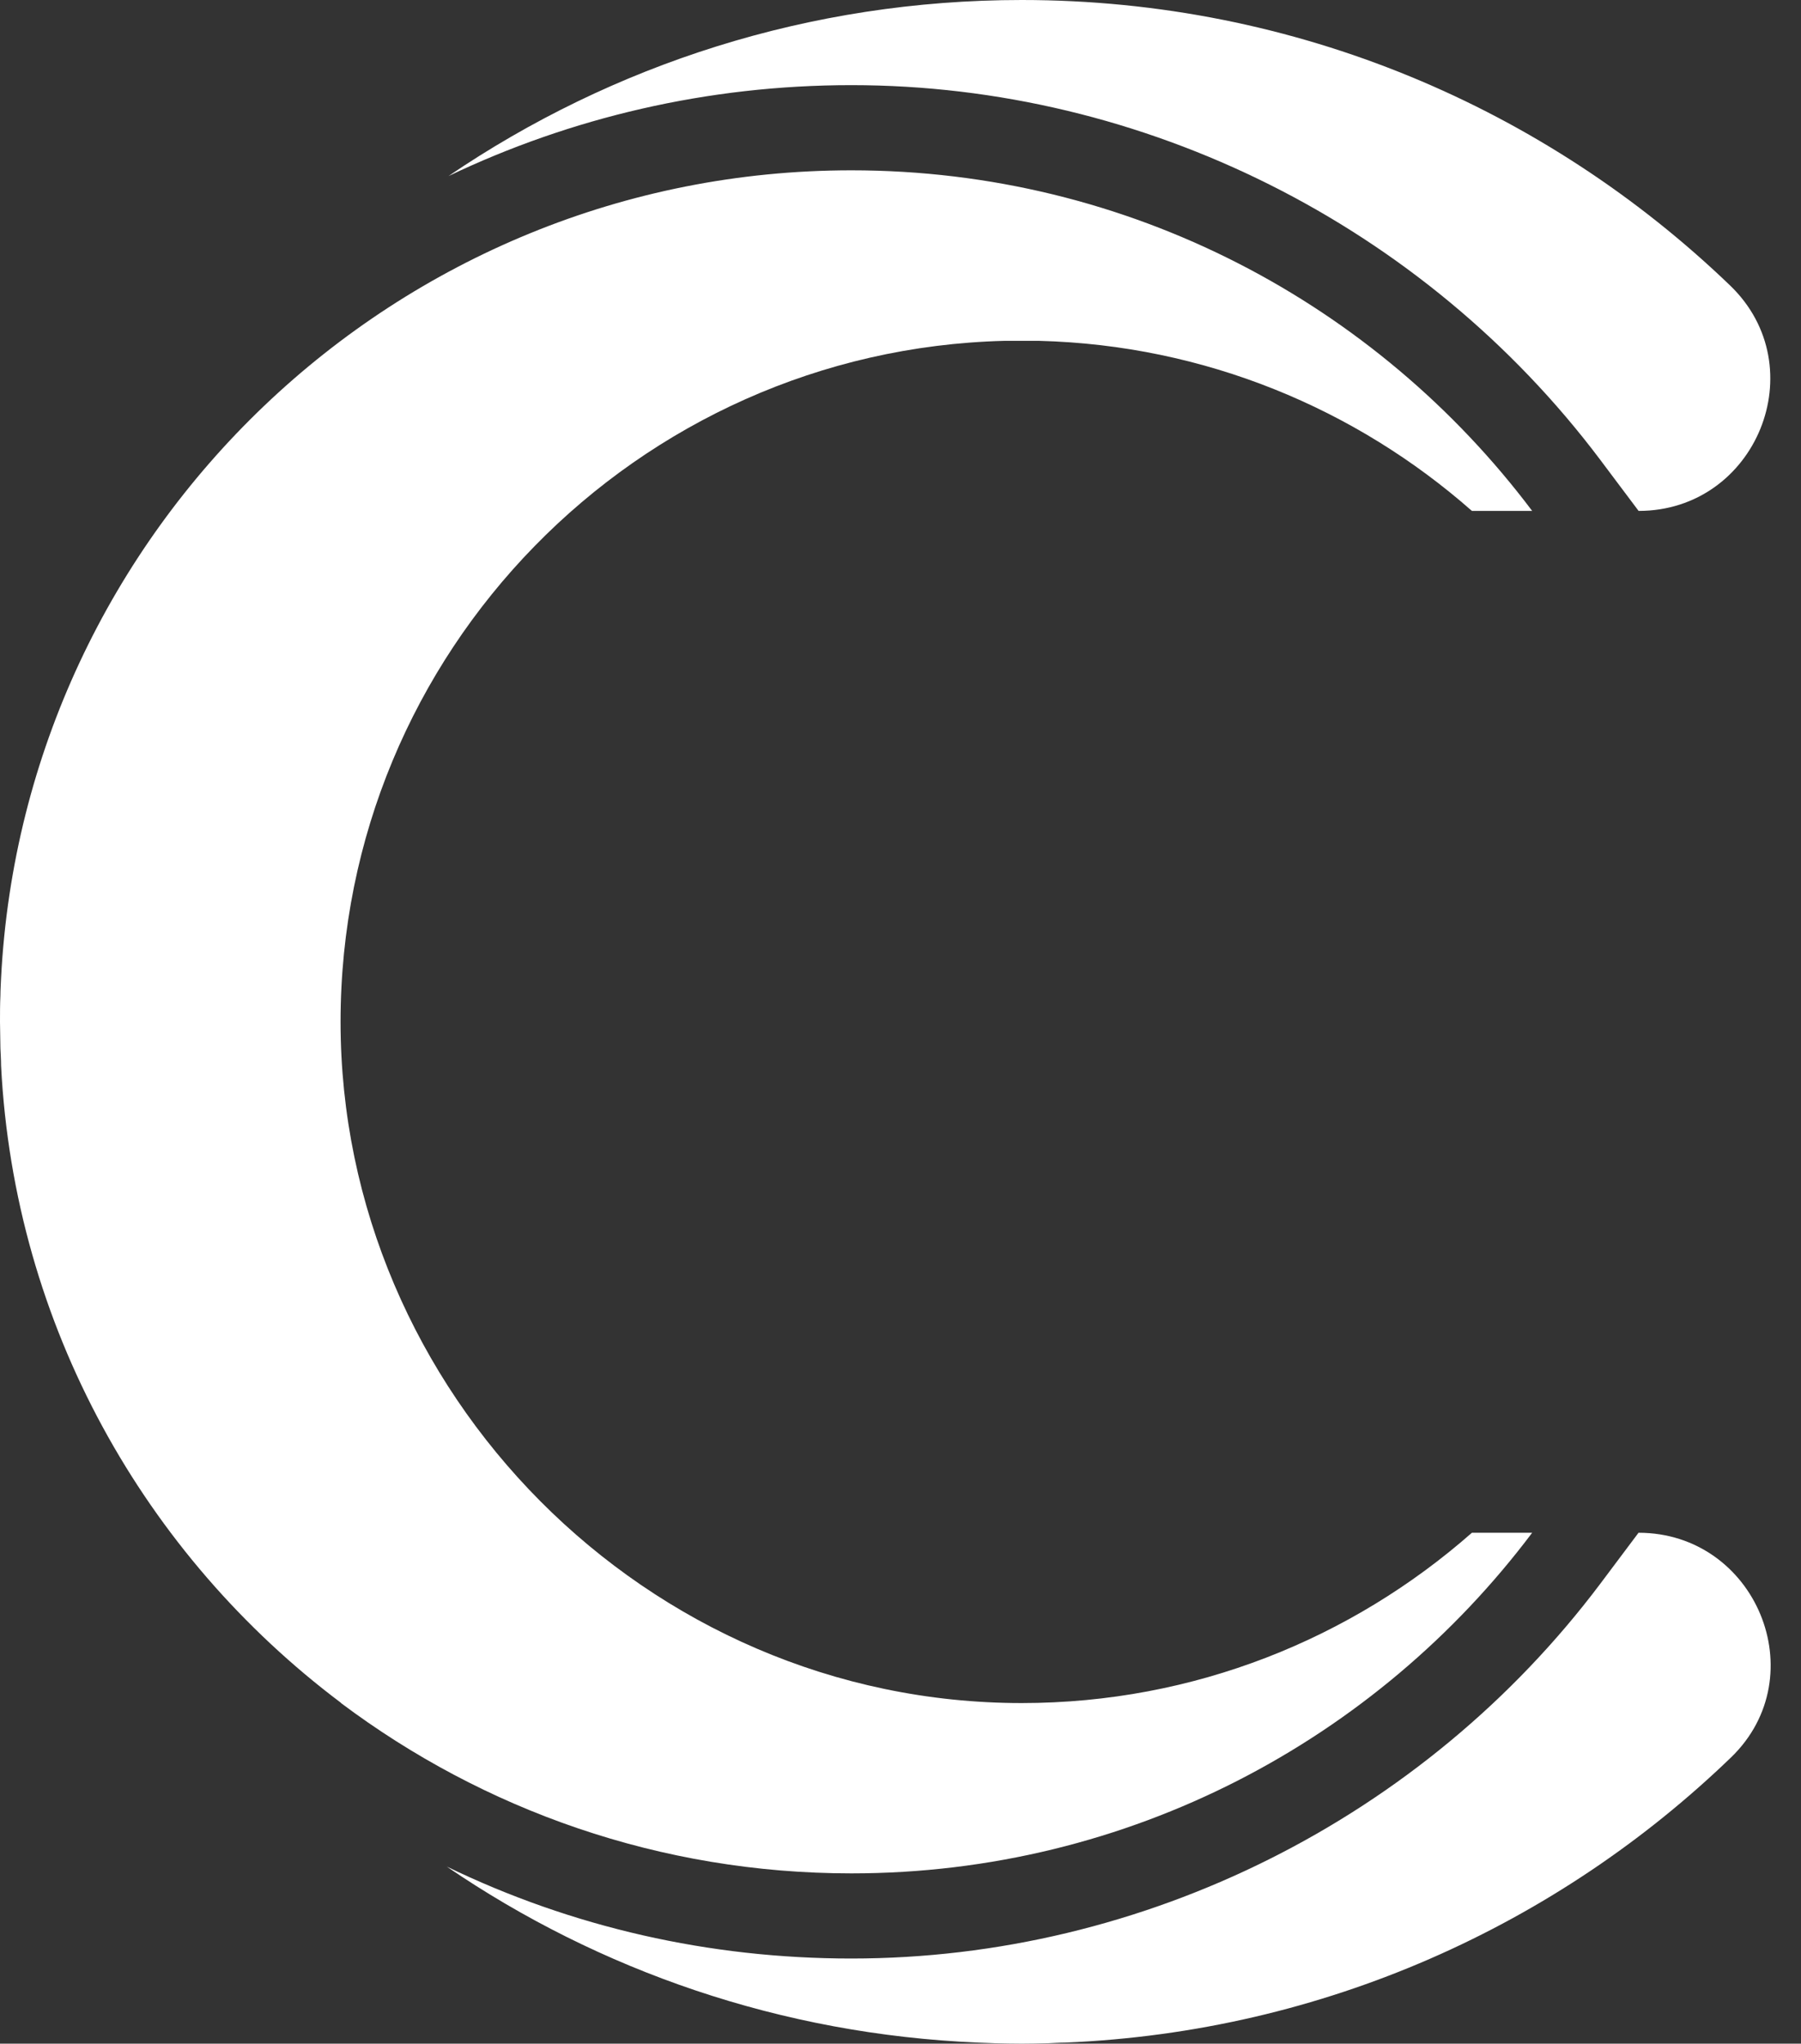
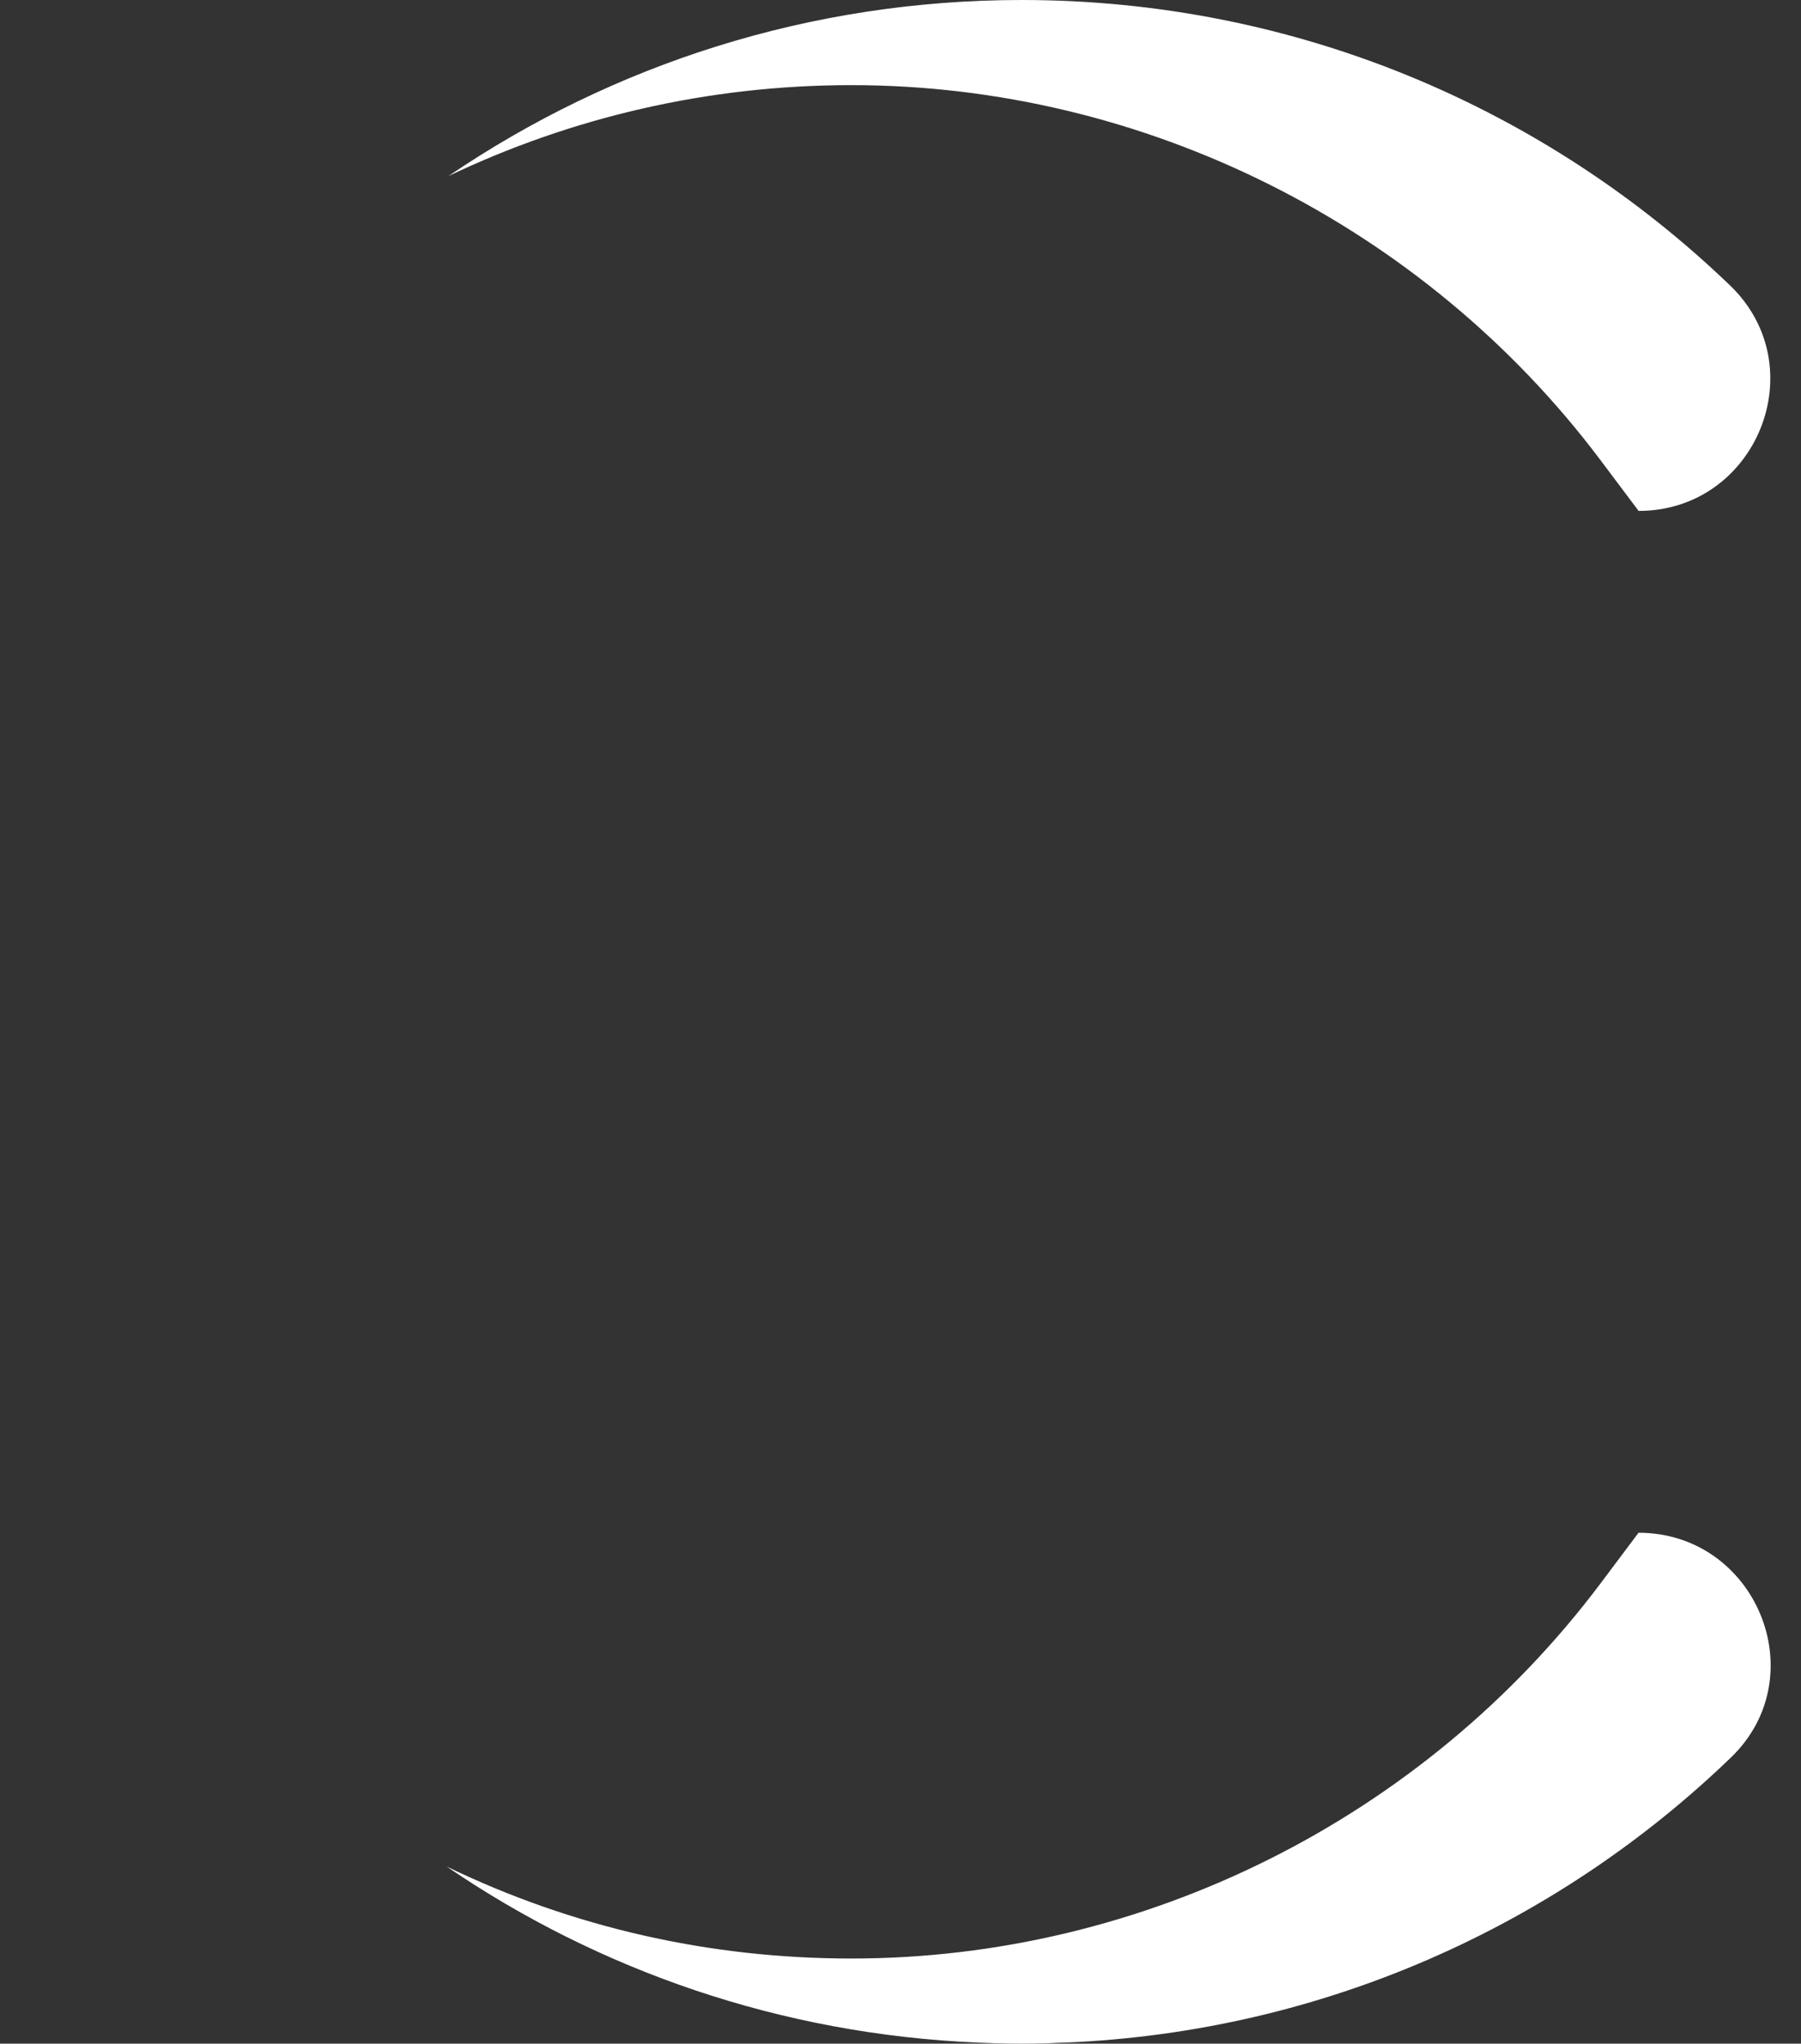
<svg xmlns="http://www.w3.org/2000/svg" width="52" height="59" viewBox="0 0 52 59" fill="none">
  <rect x="0" y="0" width="52" height="59" fill="#333333" stroke="none" />
  <g clip-path="url(#clip0_8611_3593)">
    <path d="M47.311 14.75L46.204 13.275C41.109 6.502 33.028 2.458 24.583 2.458C20.423 2.458 16.477 3.399 12.949 5.083C17.669 1.874 23.366 0 29.5 0C37.44 0 44.649 3.141 49.953 8.242C52.406 10.602 50.709 14.75 47.311 14.75Z" fill="white" />
-     <path d="M42.498 44.25H44.238C39.751 50.218 32.61 54.084 24.583 54.084C19.058 54.084 13.957 52.252 9.846 49.167C9.846 49.161 9.846 49.161 9.846 49.161C4.185 44.908 0.412 38.277 0.031 30.766C0.031 30.594 0.018 30.428 0.012 30.262C0.012 30.01 0 29.752 0 29.5C0 29.248 0 28.99 0.012 28.738C0.012 28.572 0.025 28.406 0.031 28.234C0.694 15.267 11.45 4.917 24.583 4.917C32.61 4.917 39.751 8.783 44.238 14.75H42.498C39.149 11.8 34.785 9.963 30.004 9.84C29.838 9.84 29.666 9.84 29.5 9.84C29.334 9.84 29.162 9.84 28.996 9.84C18.382 10.11 9.833 18.825 9.833 29.5C9.833 40.176 18.653 49.167 29.5 49.167C34.478 49.167 39.026 47.305 42.498 44.25Z" fill="white" />
    <path d="M47.309 44.25C50.695 44.25 52.416 48.38 49.982 50.734C44.961 55.577 38.219 58.656 30.764 58.969C30.592 58.969 30.426 58.982 30.26 58.988C30.008 58.994 29.75 59 29.498 59C29.246 59 28.988 58.994 28.736 58.988C28.57 58.982 28.404 58.975 28.232 58.969C22.56 58.73 17.299 56.892 12.898 53.887C16.518 55.638 20.476 56.542 24.582 56.542C33.026 56.542 41.108 52.498 46.203 45.725L47.309 44.25Z" fill="white" />
  </g>
  <defs>
    <clipPath id="clip0_8611_3593">
      <rect width="51.127" height="59" fill="white" />
    </clipPath>
  </defs>
</svg>